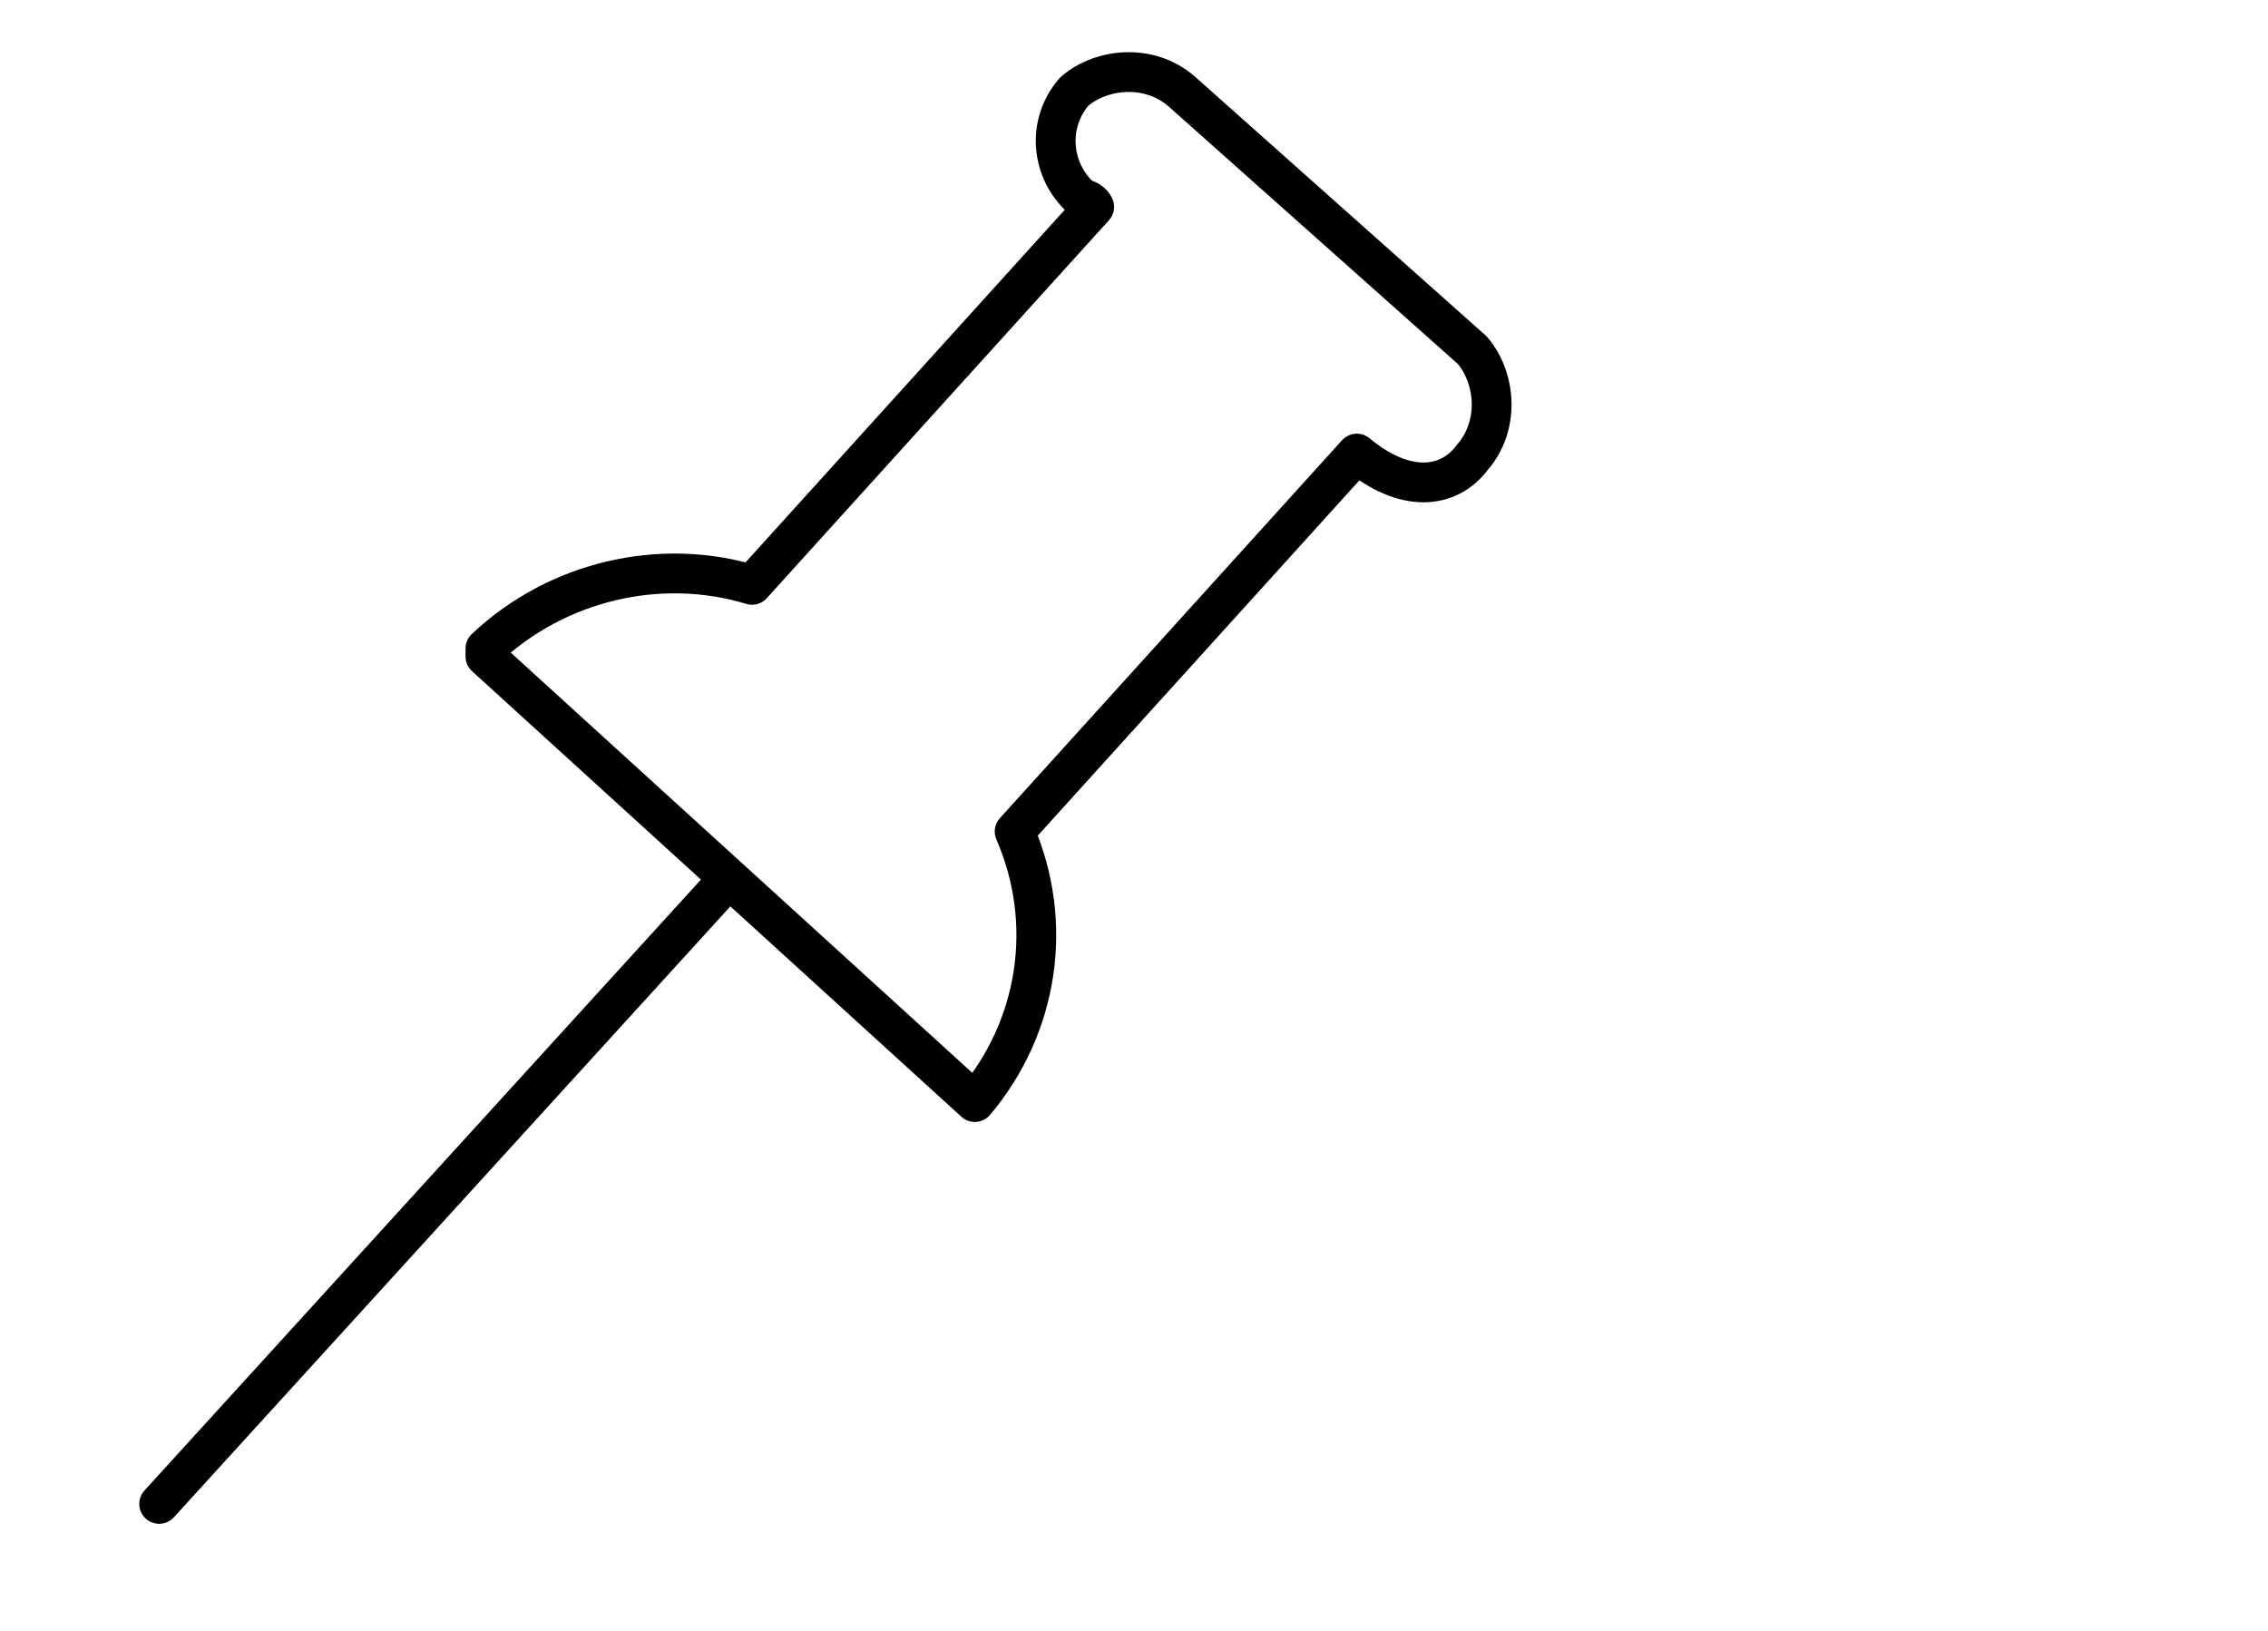
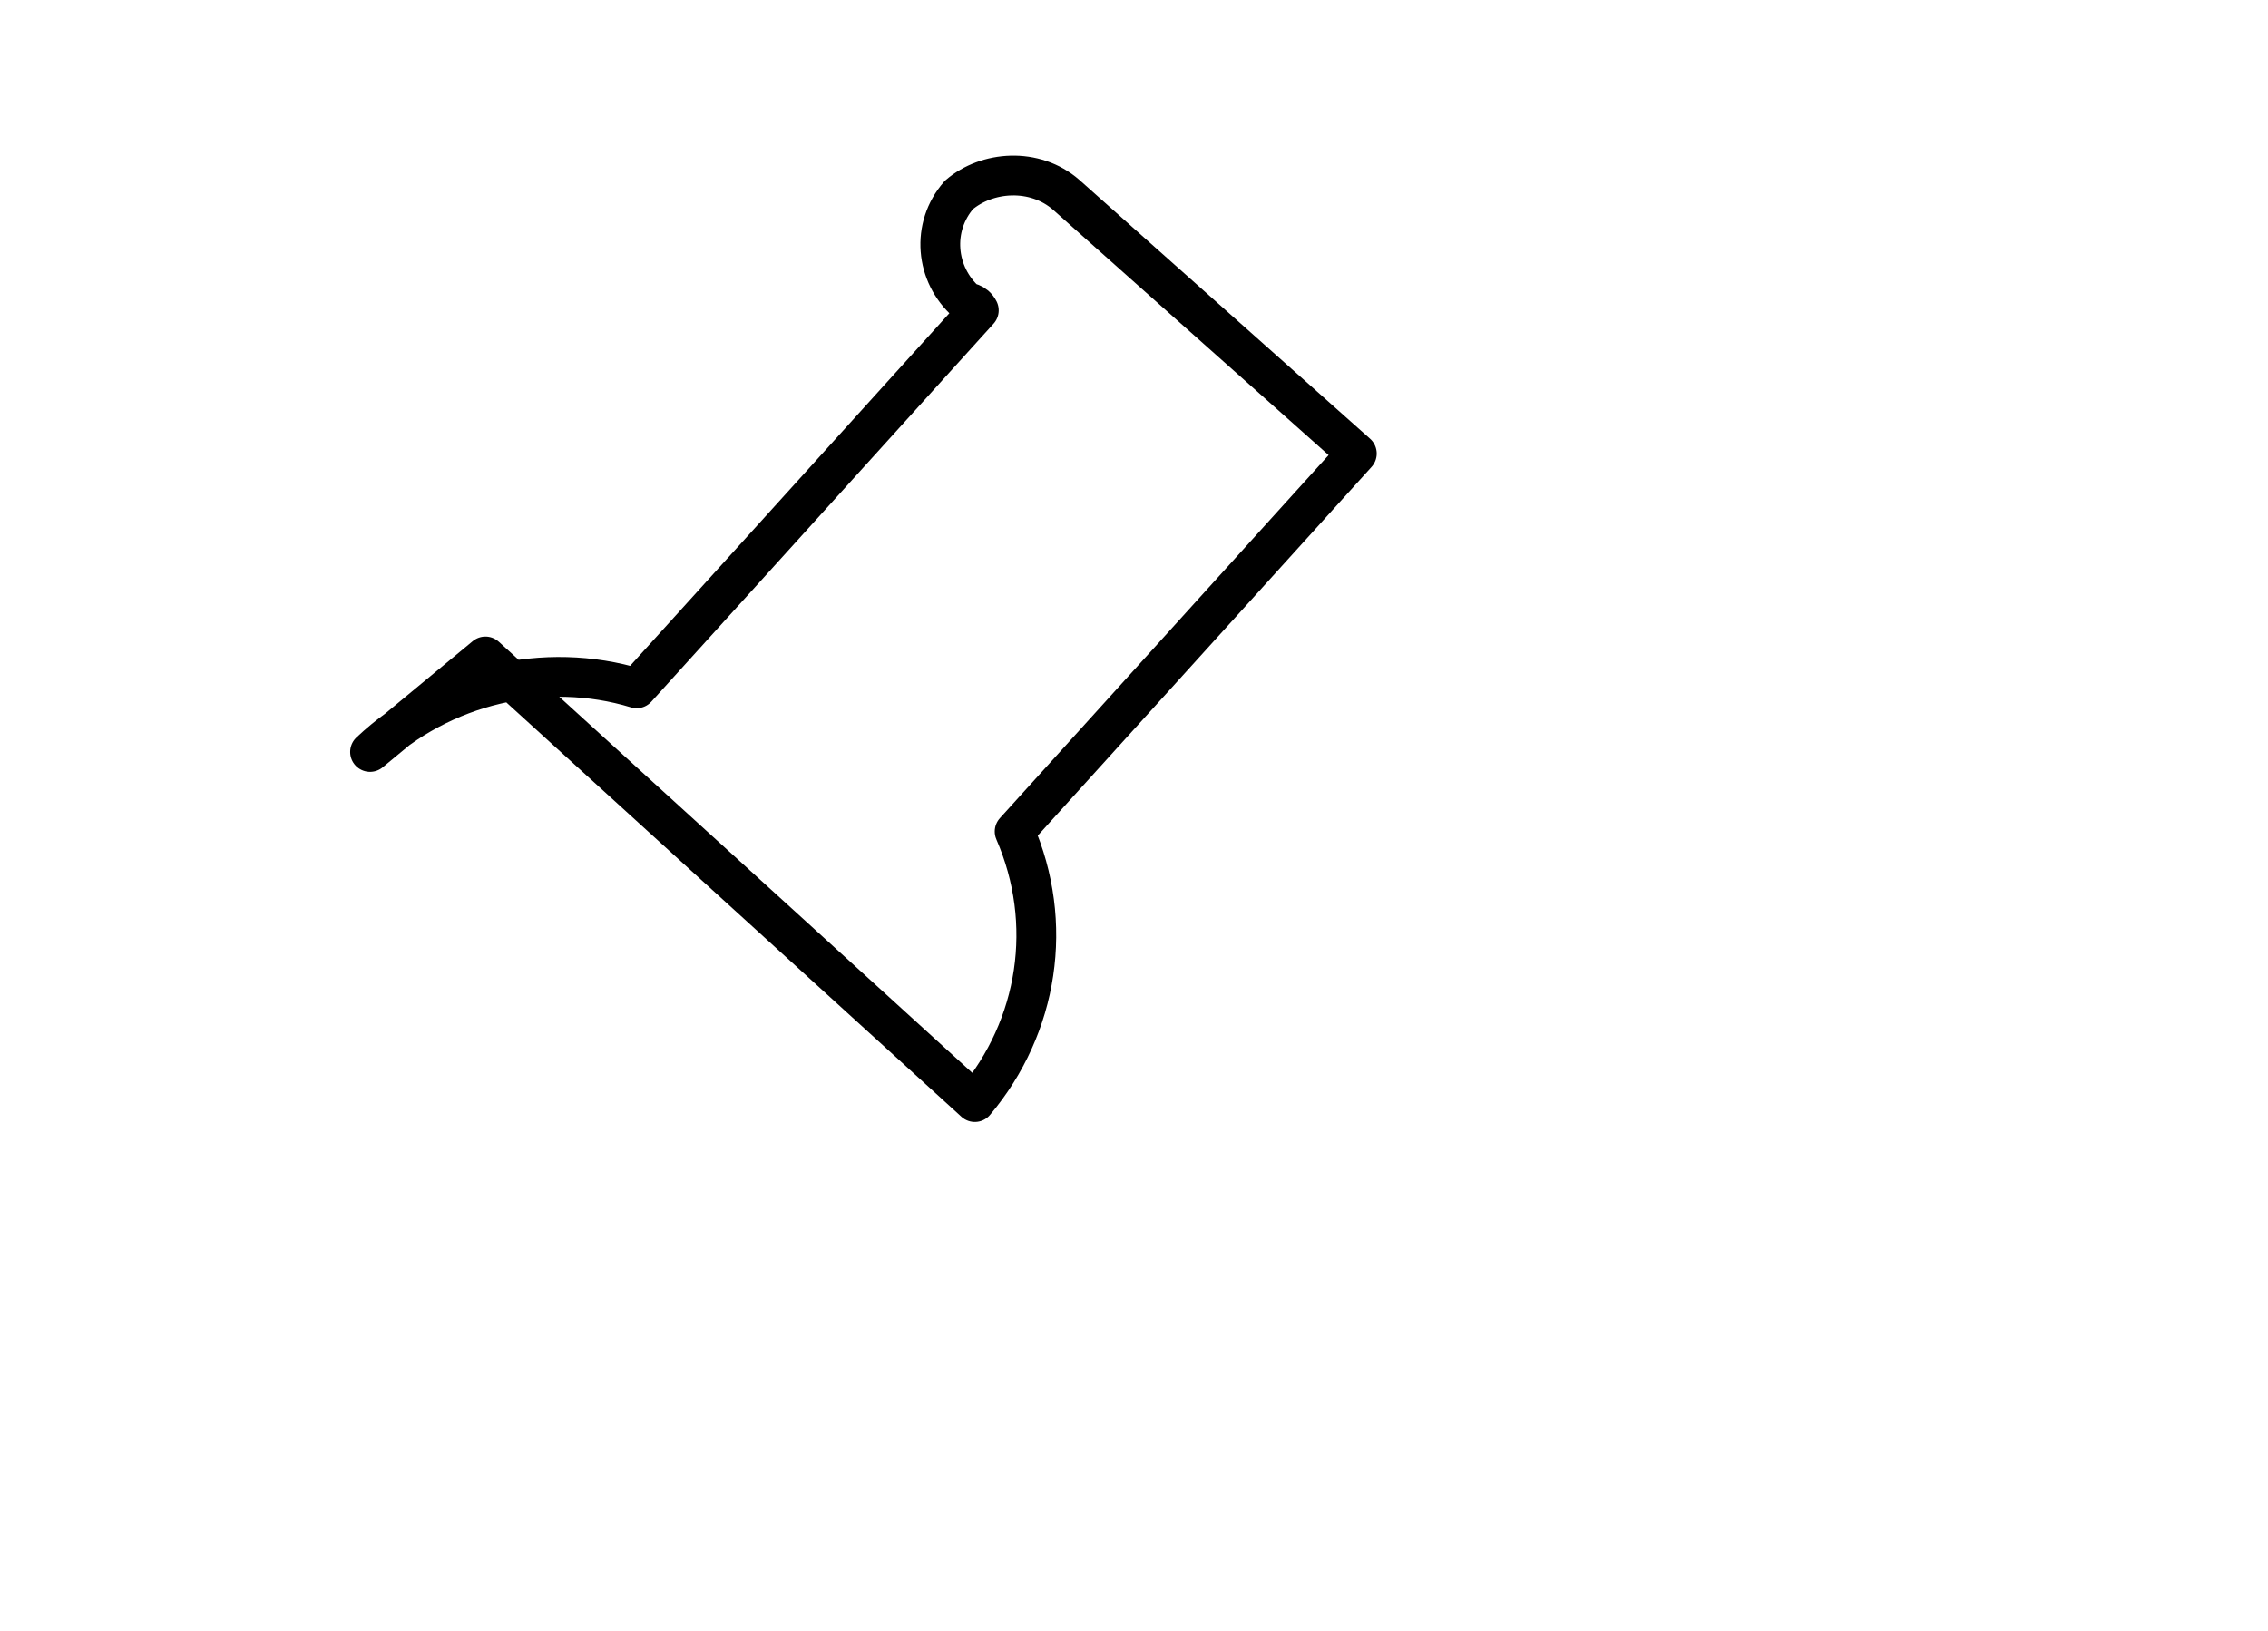
<svg xmlns="http://www.w3.org/2000/svg" id="Ebene_1" data-name="Ebene 1" version="1.1" viewBox="0 0 57 41">
  <defs>
    <style>
      .cls-1 {
        fill: none;
        stroke: #000;
        stroke-linecap: round;
        stroke-linejoin: round;
      }
    </style>
  </defs>
-   <path class="cls-1" d="M12.2,16.5l12.3,11.2c1.6-1.9,2-4.5,1-6.8l8.6-9.5c1.2,1,2.3.9,2.9.1.7-.8.6-2,0-2.7h0l-7.3-6.5c-.8-.7-2-.6-2.7,0h0c-.7.8-.6,2,.2,2.7,0,0,.2,0,.3.2l-8.6,9.5c-2.3-.7-4.9-.1-6.7,1.6h0Z" />
-   <path class="cls-1" d="M18.3,22.1l-14.3,15.7" />
+   <path class="cls-1" d="M12.2,16.5l12.3,11.2c1.6-1.9,2-4.5,1-6.8l8.6-9.5h0l-7.3-6.5c-.8-.7-2-.6-2.7,0h0c-.7.8-.6,2,.2,2.7,0,0,.2,0,.3.2l-8.6,9.5c-2.3-.7-4.9-.1-6.7,1.6h0Z" />
</svg>